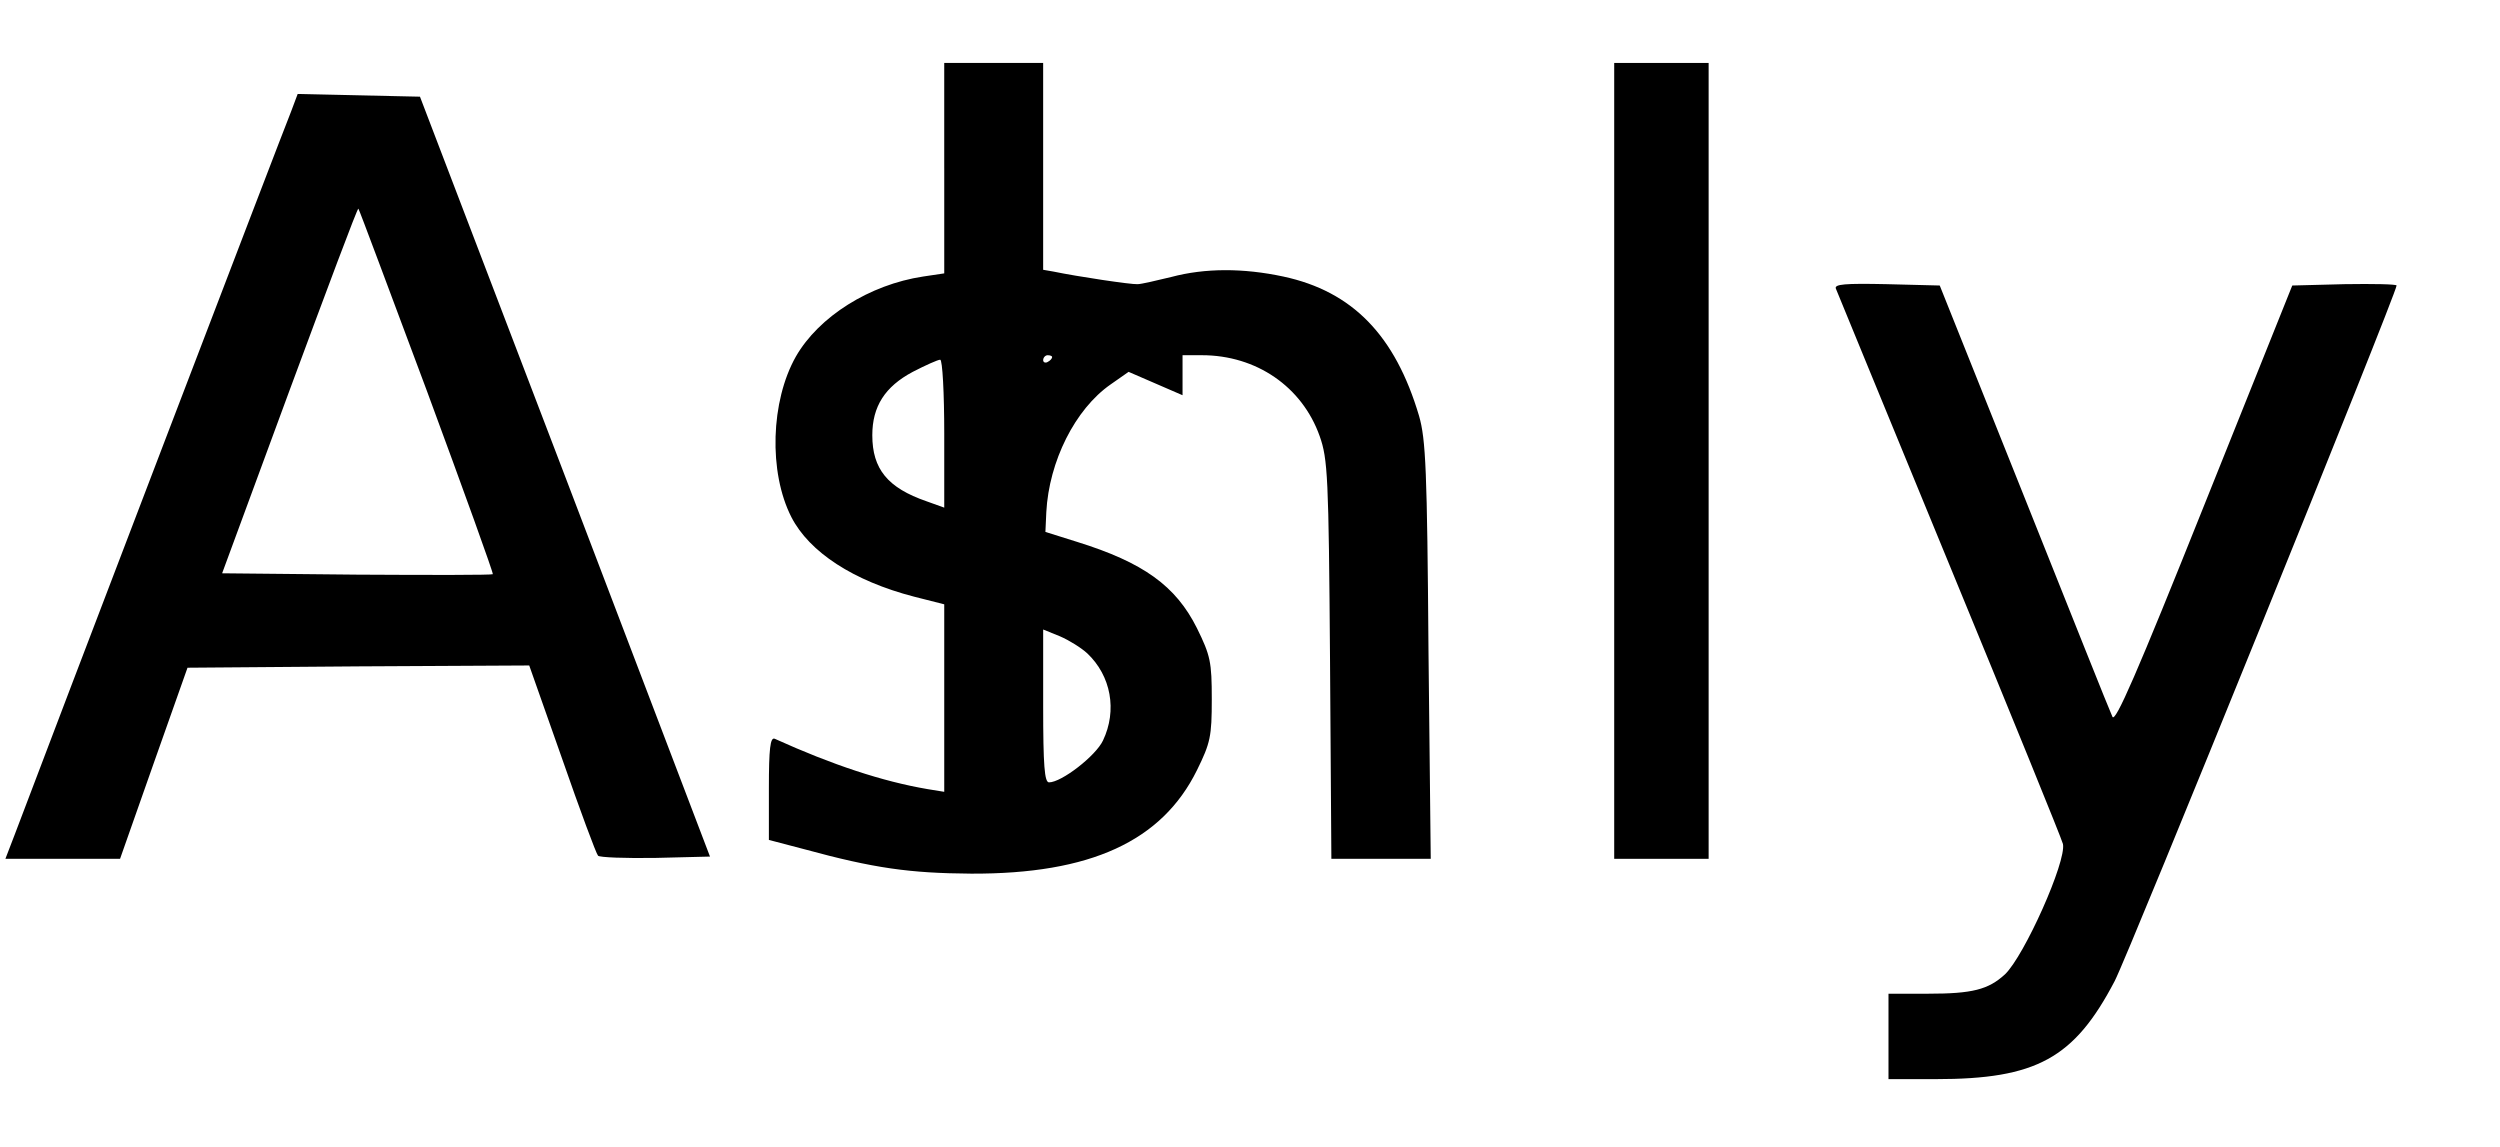
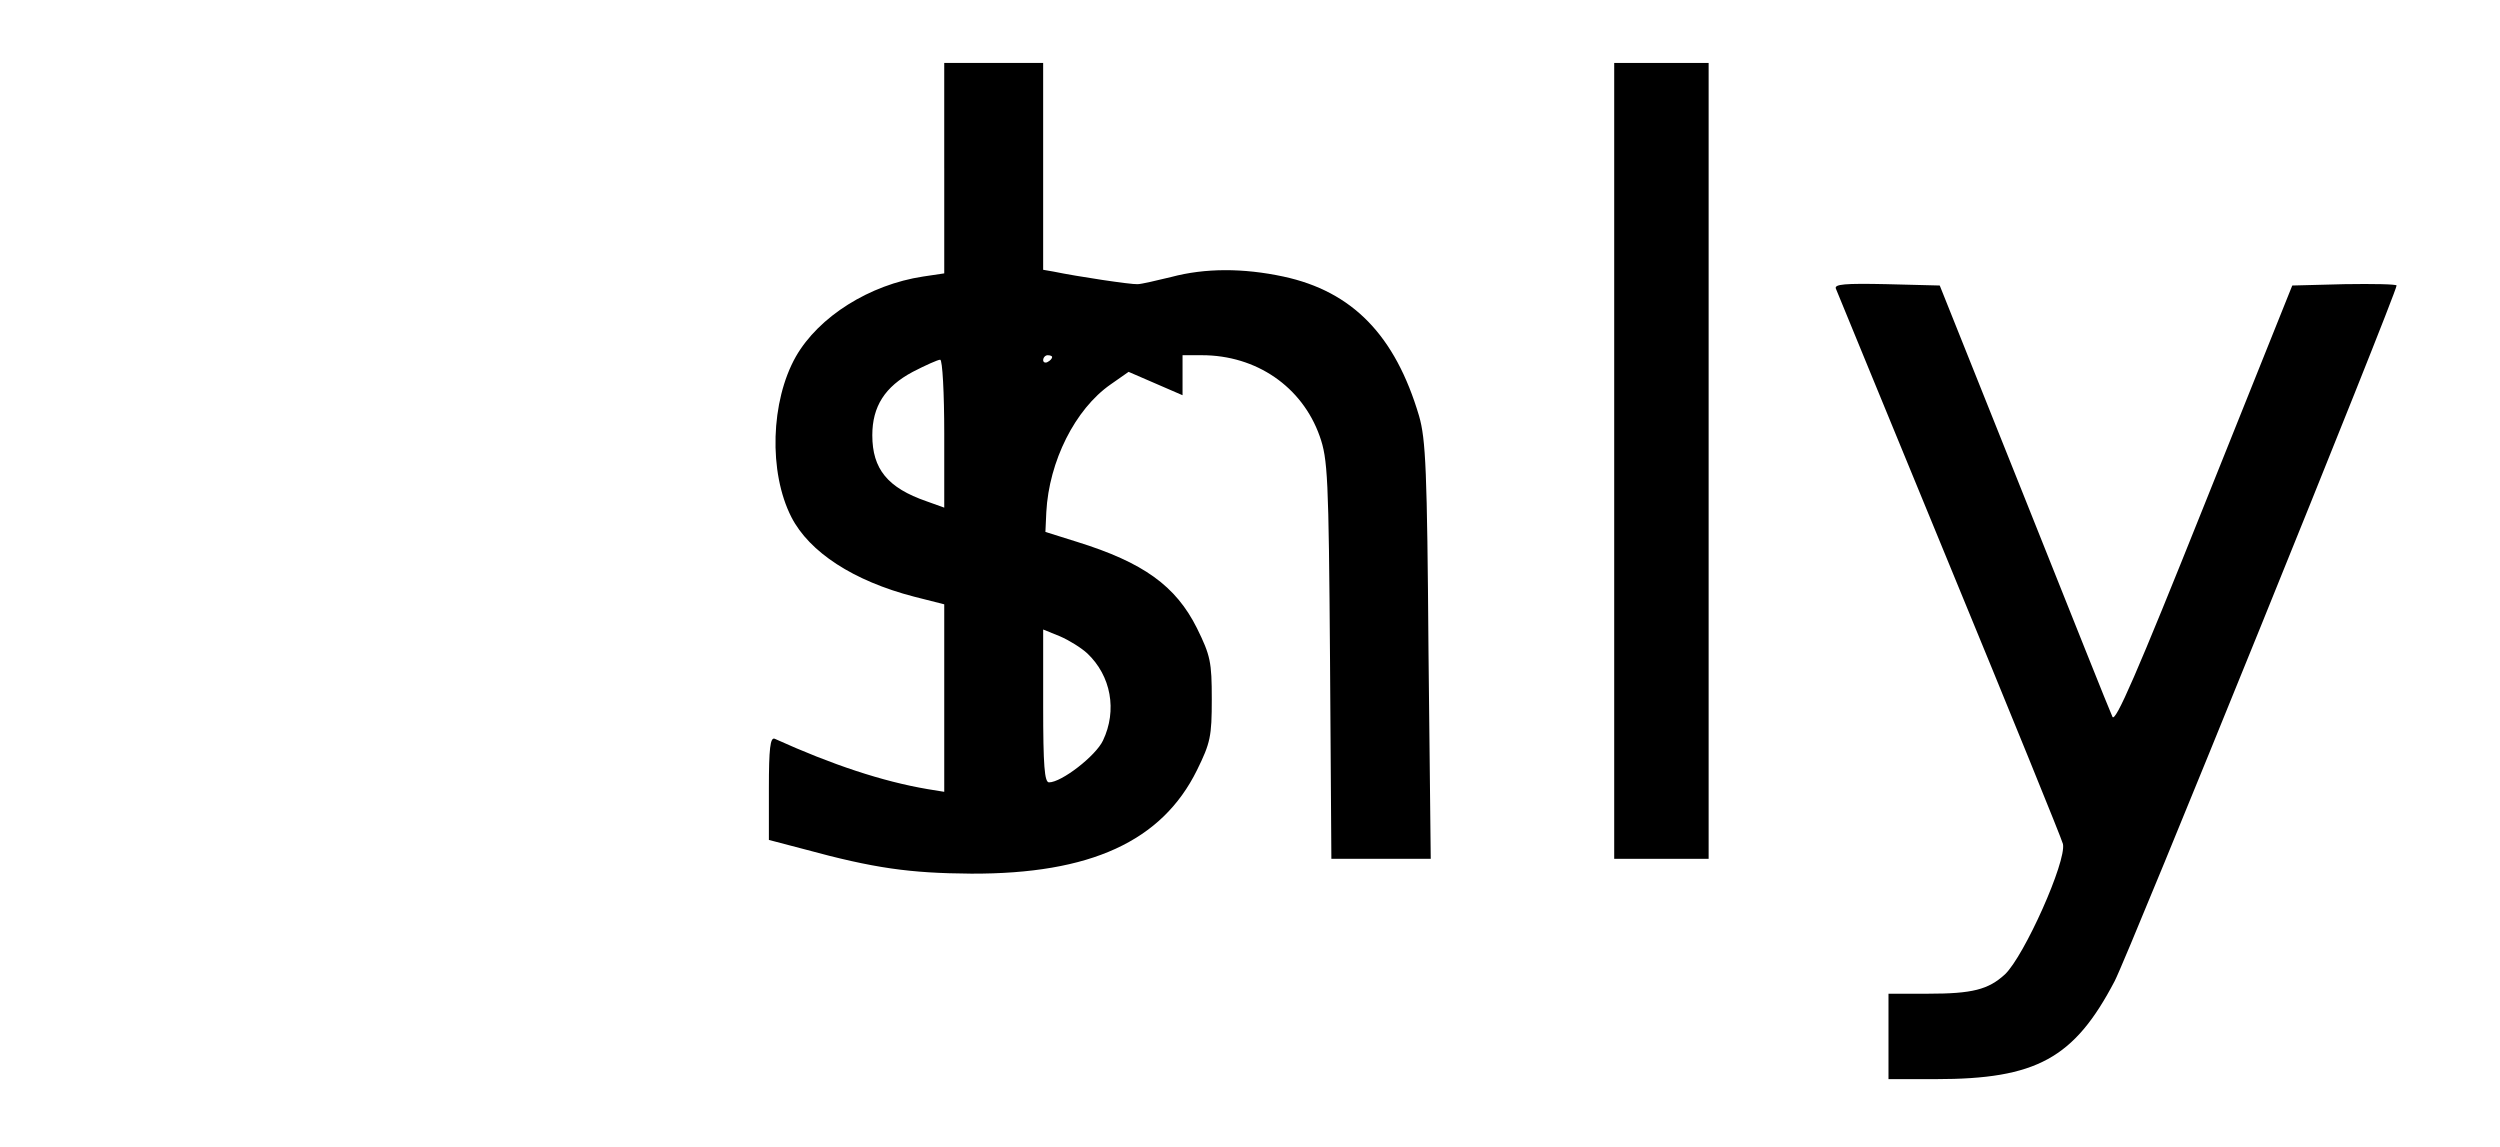
<svg xmlns="http://www.w3.org/2000/svg" version="1.0" width="100%" height="100%" viewBox="0 0 556 255" preserveAspectRatio="xMidYMid meet">
  <g transform="translate(0,255) scale(0.1,-0.1)" fill="#000000" stroke="none">
    <path d="M2100 2176 l0 -234 -47 -7 c-119 -18 -232 -89 -283 -178 -56 -99 -61 -257 -10 -357 40 -78 138 -142 273 -177 l67 -17 0 -209 0 -208 -37 6 c-100 17 -212 54 -340 112 -10 4 -13 -22 -13 -110 l0 -115 80 -21 c154 -42 233 -53 370 -54 265 -1 424 72 502 230 30 61 33 75 33 158 0 83 -3 97 -33 158 -47 94 -119 146 -267 192 l-70 22 2 44 c6 113 64 229 143 284 l40 28 60 -26 60 -26 0 45 0 44 43 0 c121 0 223 -70 262 -180 18 -51 20 -89 23 -497 l3 -443 110 0 111 0 -5 462 c-3 403 -6 471 -21 523 -53 179 -148 277 -302 310 -89 19 -174 19 -249 -1 -33 -8 -67 -16 -75 -16 -14 -1 -134 17 -187 28 l-23 4 0 230 0 230 -110 0 -110 0 0 -234z m240 -420 c0 -3 -4 -8 -10 -11 -5 -3 -10 -1 -10 4 0 6 5 11 10 11 6 0 10 -2 10 -4z m-240 -171 l0 -164 -39 14 c-87 30 -121 72 -121 147 0 64 28 108 90 141 29 15 56 27 61 27 5 0 9 -74 9 -165z m318 -488 c53 -50 67 -127 35 -194 -16 -34 -92 -93 -120 -93 -10 0 -13 37 -13 170 l0 170 37 -15 c21 -9 48 -26 61 -38z" />
    <path d="M3590 1525 l0 -885 105 0 105 0 0 885 0 885 -105 0 -105 0 0 -885z" />
-     <path d="M647 2301 c-13 -31 -536 -1399 -615 -1609 l-20 -52 128 0 127 0 75 213 75 212 380 3 380 2 73 -207 c40 -115 76 -212 80 -216 3 -4 61 -6 128 -5 l121 3 -322 845 -323 845 -136 3 -136 3 -15 -40z m303 -622 c82 -222 148 -405 146 -406 -2 -2 -138 -2 -302 -1 l-300 3 150 407 c83 224 151 406 153 404 2 -2 70 -185 153 -407z" />
    <path d="M4083 1908 c3 -7 116 -283 252 -613 136 -330 250 -610 253 -622 8 -39 -86 -249 -129 -290 -37 -34 -73 -43 -170 -43 l-89 0 0 -95 0 -95 105 0 c224 0 308 46 398 218 30 57 627 1530 627 1547 0 3 -52 4 -116 3 l-116 -3 -196 -489 c-150 -375 -198 -485 -204 -470 -5 10 -93 231 -196 489 l-188 470 -118 3 c-93 2 -117 0 -113 -10z" />
  </g>
</svg>